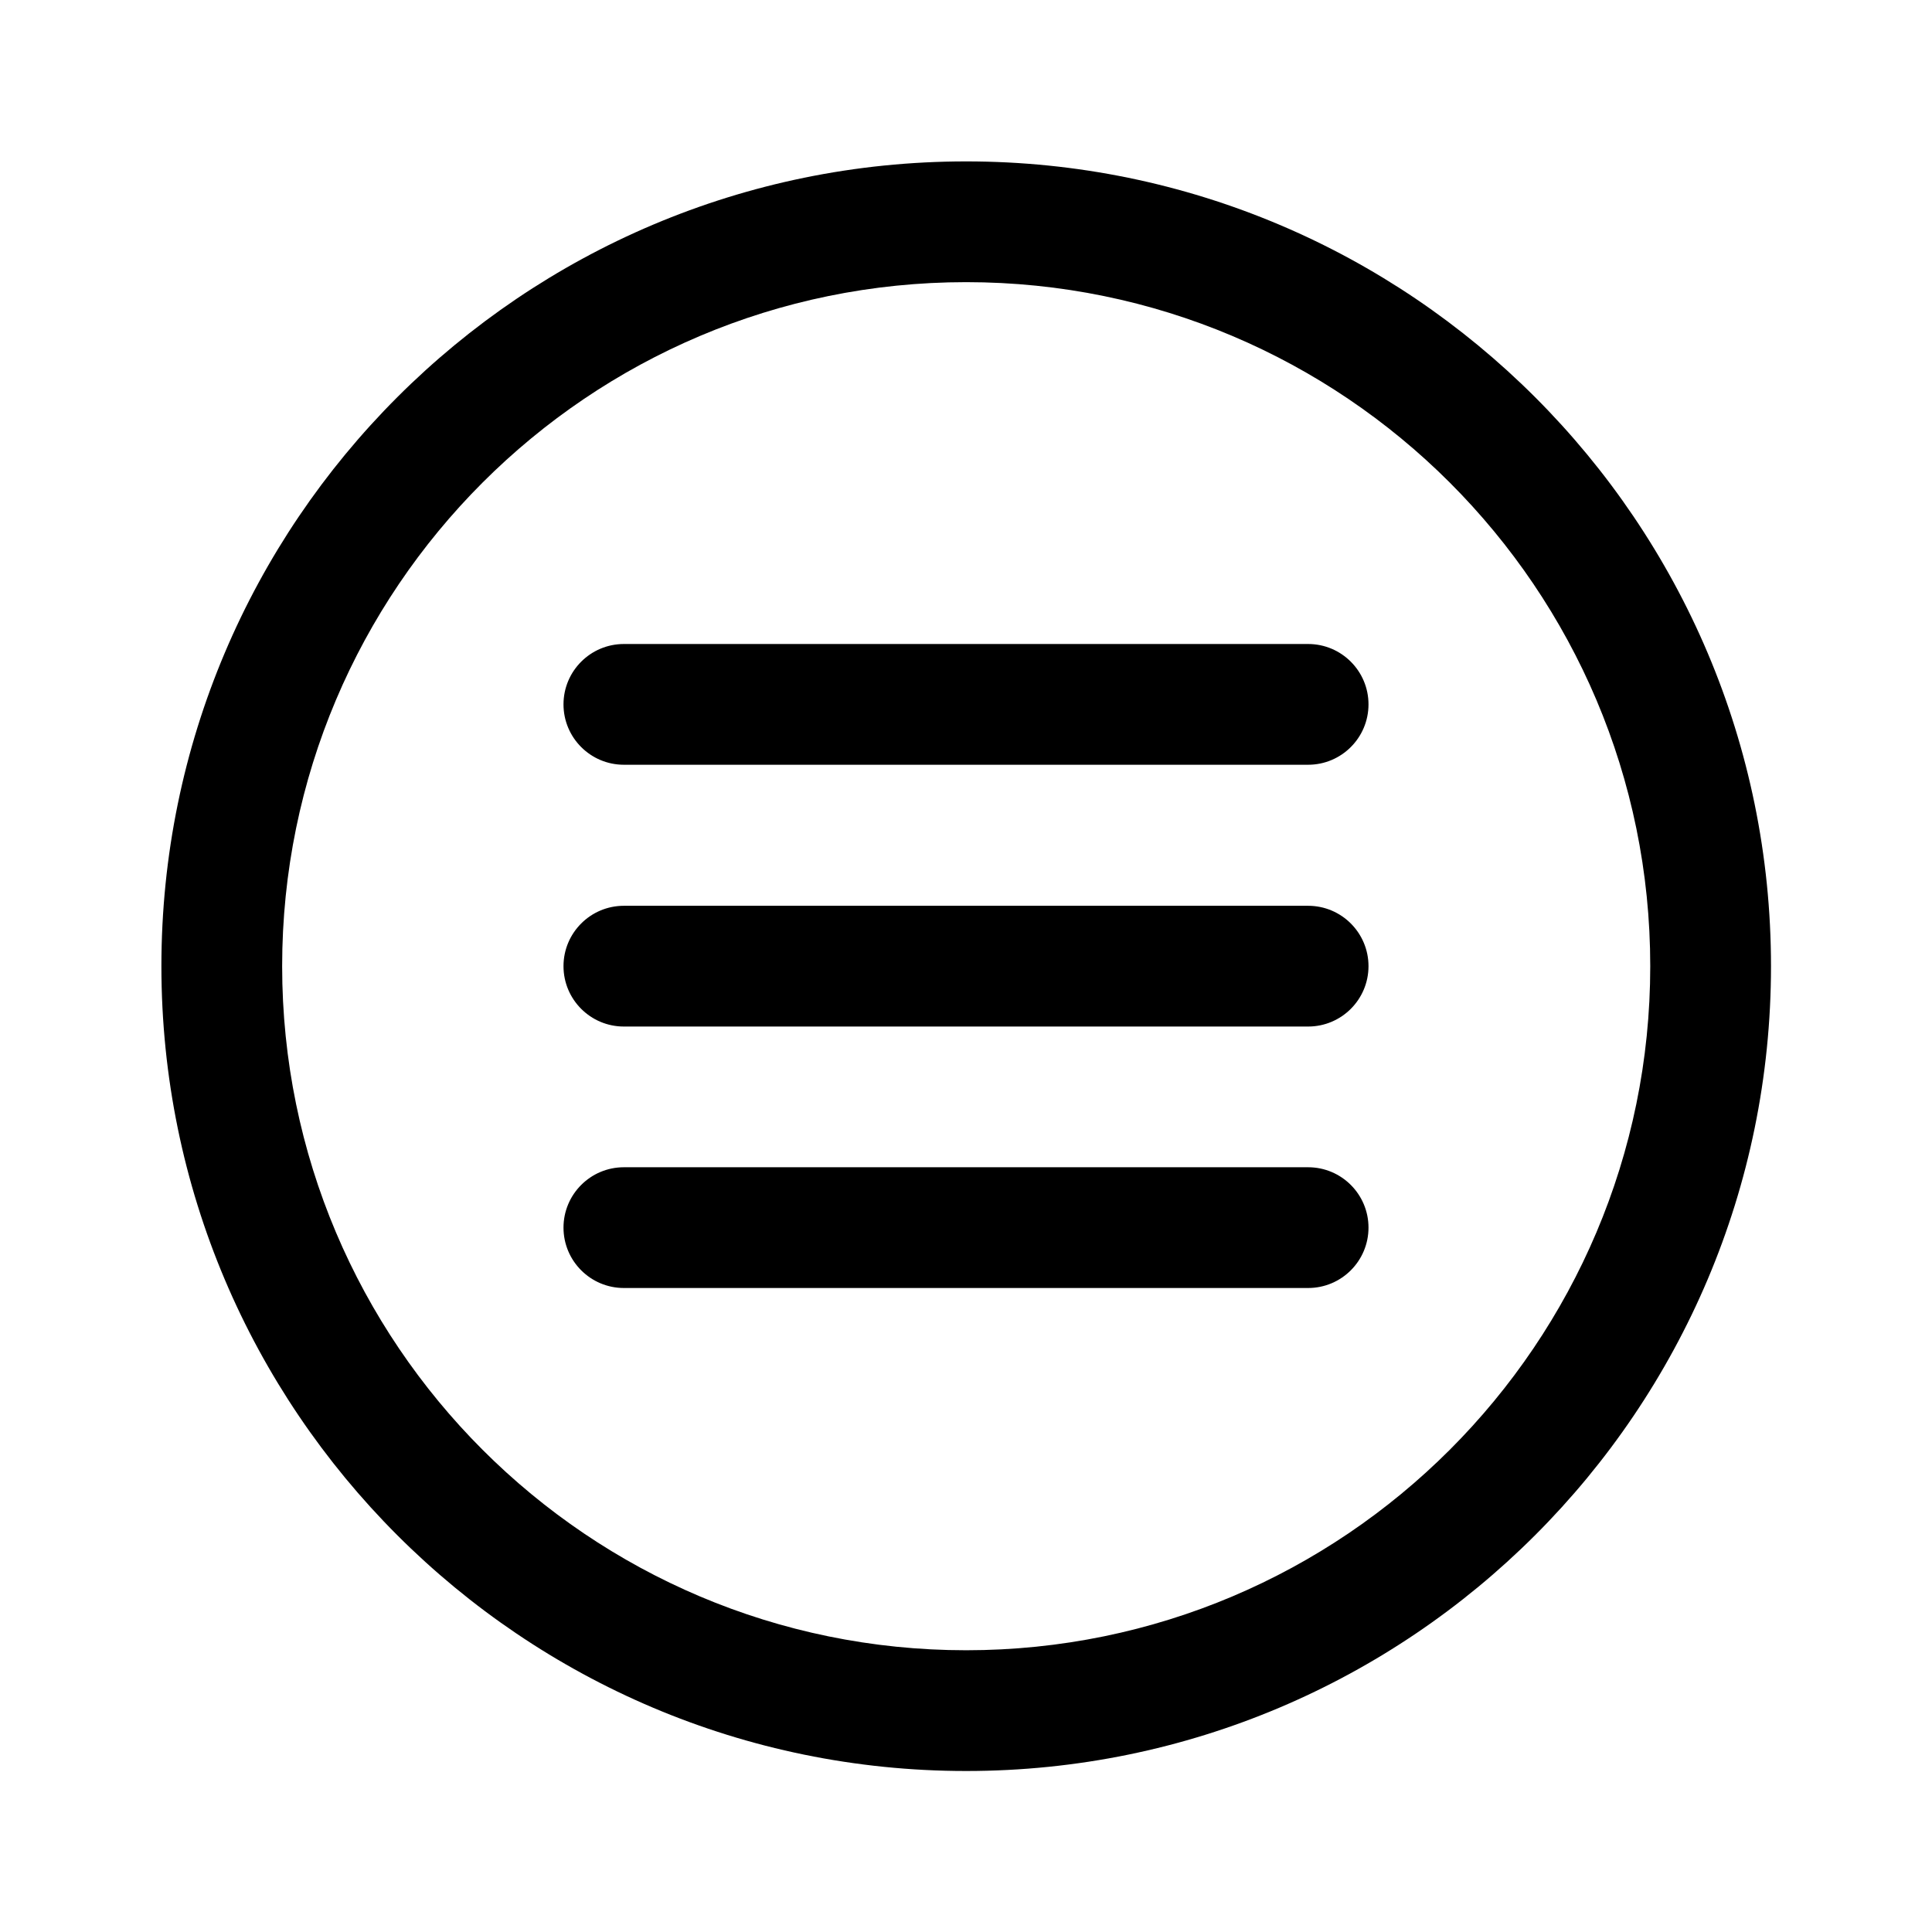
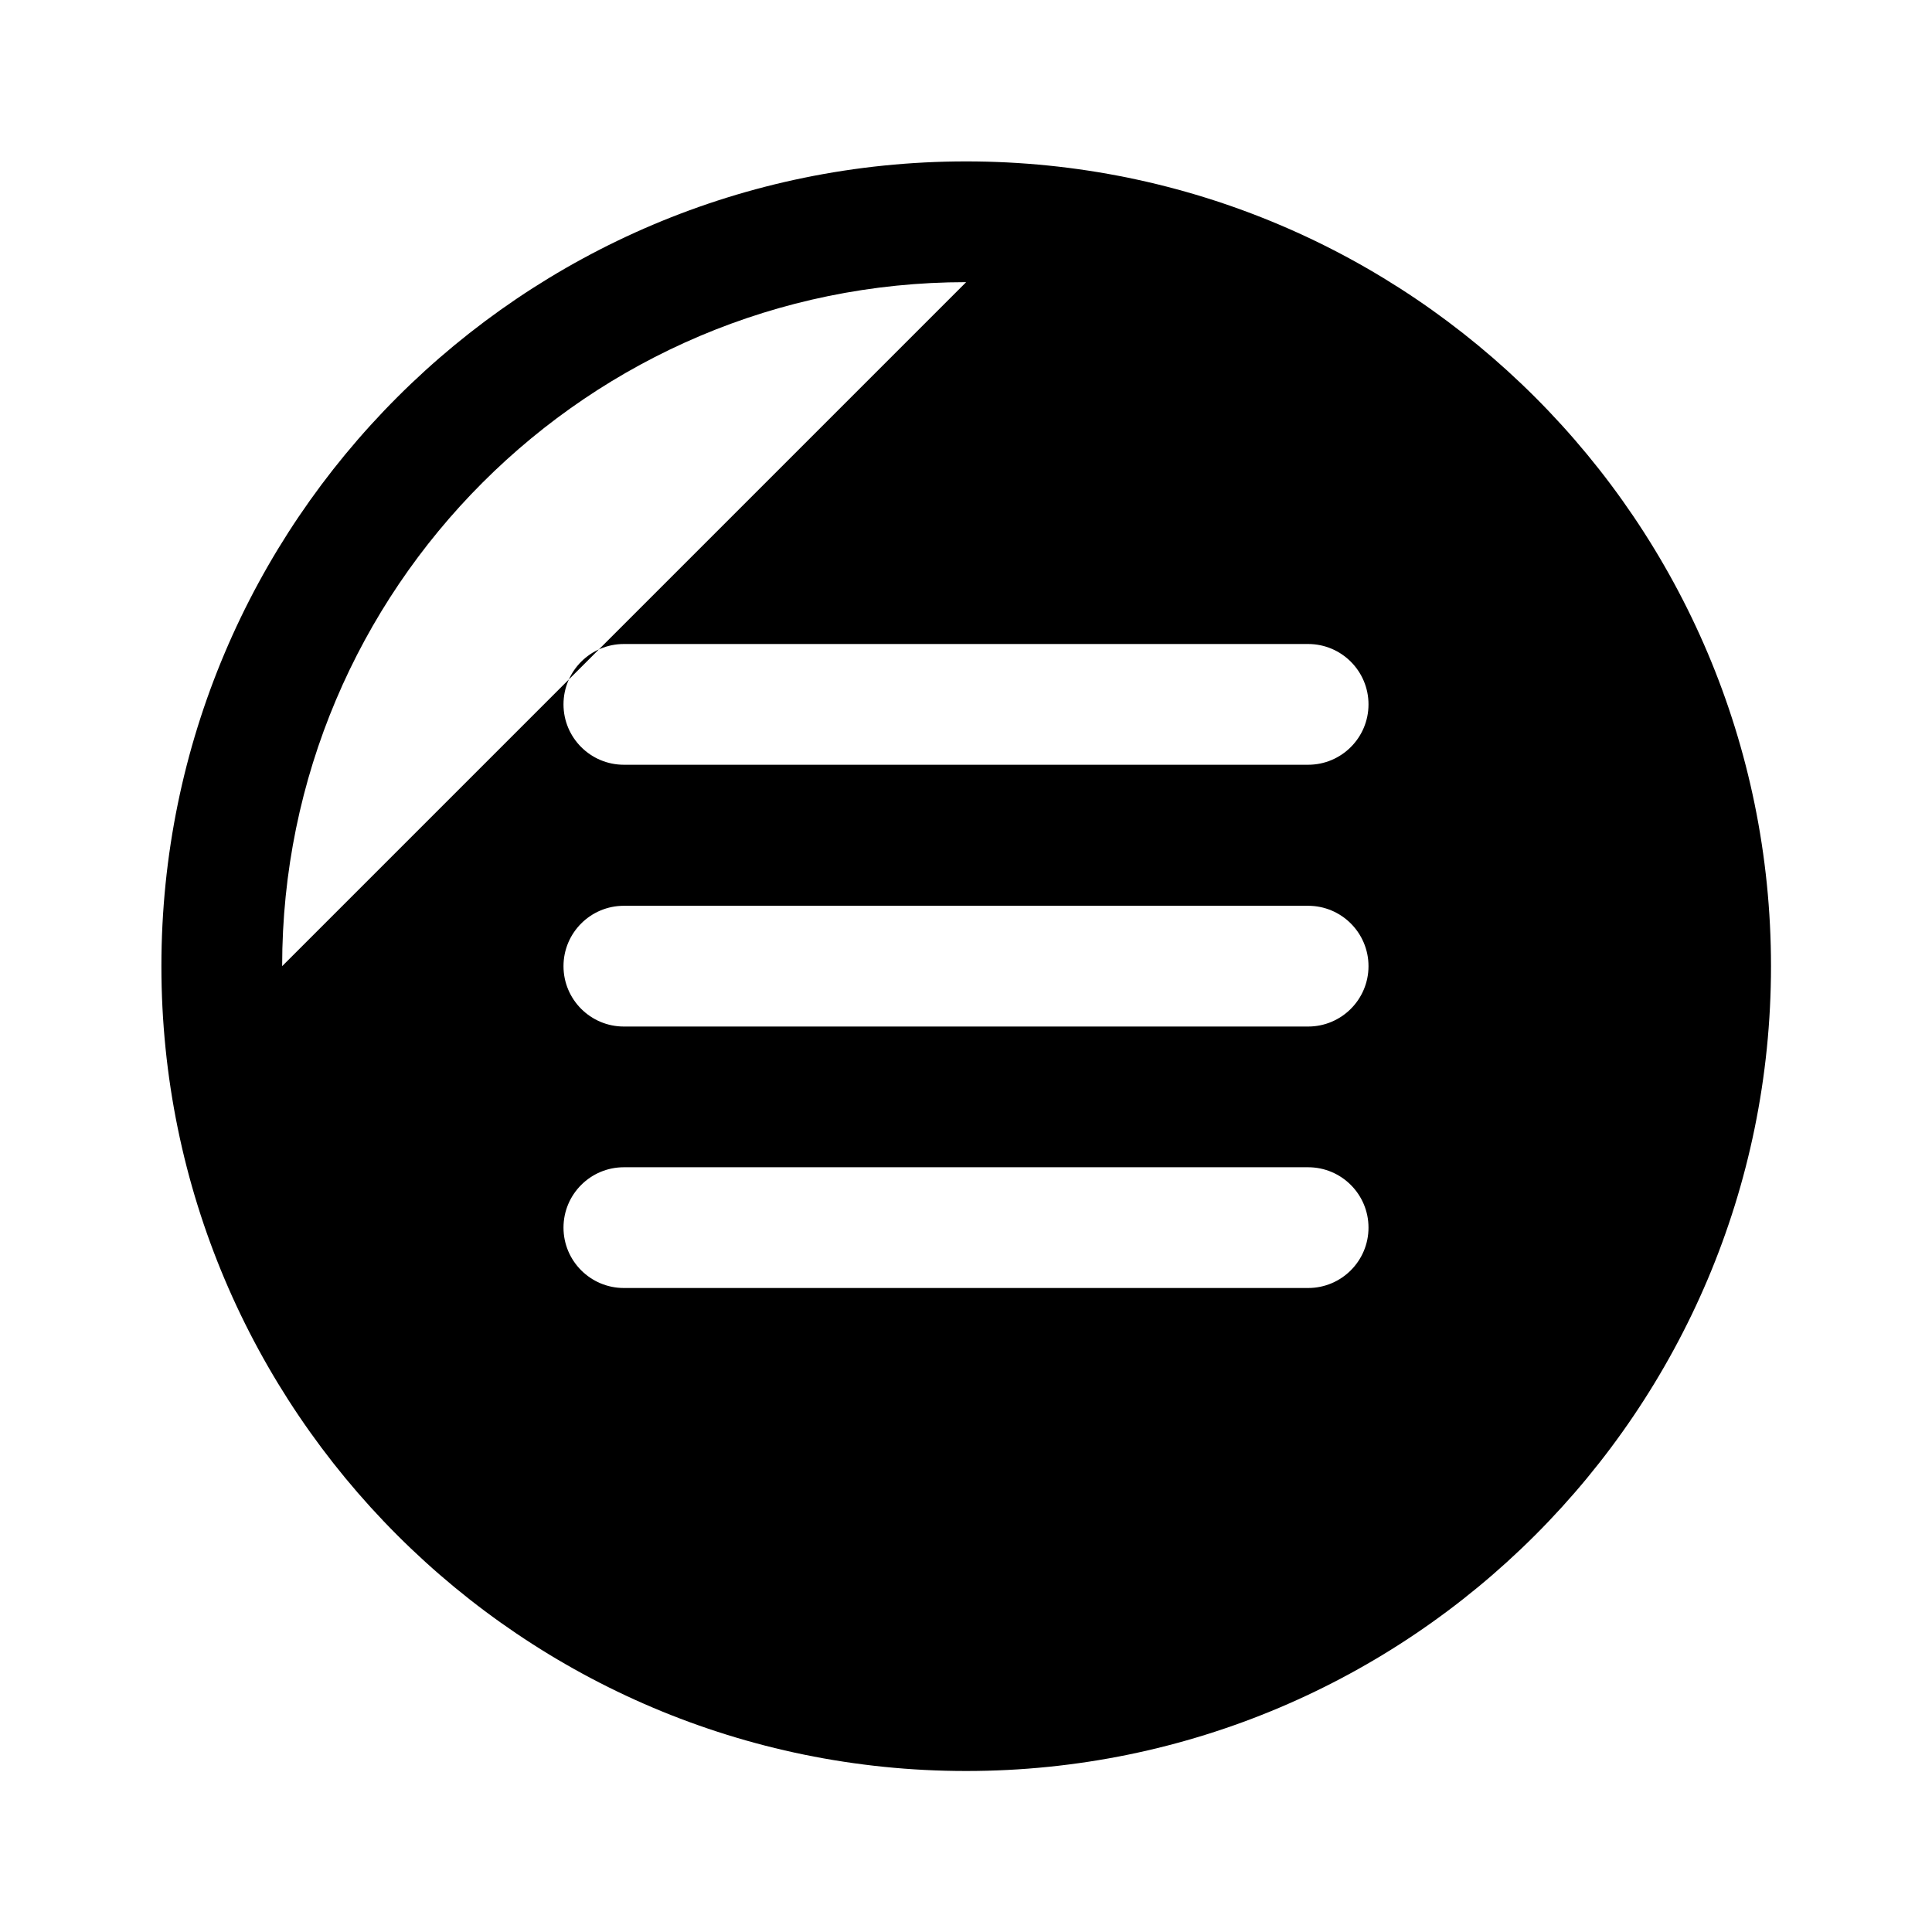
<svg xmlns="http://www.w3.org/2000/svg" clip-rule="evenodd" fill-rule="evenodd" stroke-linejoin="round" stroke-miterlimit="2" viewBox="0 0 24 24">
-   <path d="m12.002 2.005c5.518 0 9.998 4.48 9.998 9.997 0 5.518-4.48 9.998-9.998 9.998-5.517 0-9.997-4.48-9.997-9.998 0-5.517 4.48-9.997 9.997-9.997zm0 1.5c-4.69 0-8.497 3.807-8.497 8.497s3.807 8.498 8.497 8.498 8.498-3.808 8.498-8.498-3.808-8.497-8.498-8.497zm4.998 11.745c0-.414-.336-.75-.75-.75h-8.5c-.414 0-.75.336-.75.75s.336.75.75.75h8.5c.414 0 .75-.336.75-.75zm0-3.248c0-.414-.336-.75-.75-.75h-8.5c-.414 0-.75.336-.75.75s.336.75.75.75h8.5c.414 0 .75-.336.75-.75zm0-3.252c0-.414-.336-.75-.75-.75h-8.5c-.414 0-.75.336-.75.75s.336.75.75.75h8.5c.414 0 .75-.336.75-.75z" fill-rule="nonzero" />
+   <path d="m12.002 2.005c5.518 0 9.998 4.48 9.998 9.997 0 5.518-4.48 9.998-9.998 9.998-5.517 0-9.997-4.48-9.997-9.998 0-5.517 4.48-9.997 9.997-9.997zm0 1.5c-4.69 0-8.497 3.807-8.497 8.497zm4.998 11.745c0-.414-.336-.75-.75-.75h-8.5c-.414 0-.75.336-.75.75s.336.75.75.75h8.5c.414 0 .75-.336.75-.75zm0-3.248c0-.414-.336-.75-.75-.75h-8.5c-.414 0-.75.336-.75.75s.336.75.75.75h8.5c.414 0 .75-.336.75-.75zm0-3.252c0-.414-.336-.75-.75-.75h-8.5c-.414 0-.75.336-.75.75s.336.75.75.75h8.5c.414 0 .75-.336.75-.75z" fill-rule="nonzero" />
</svg>